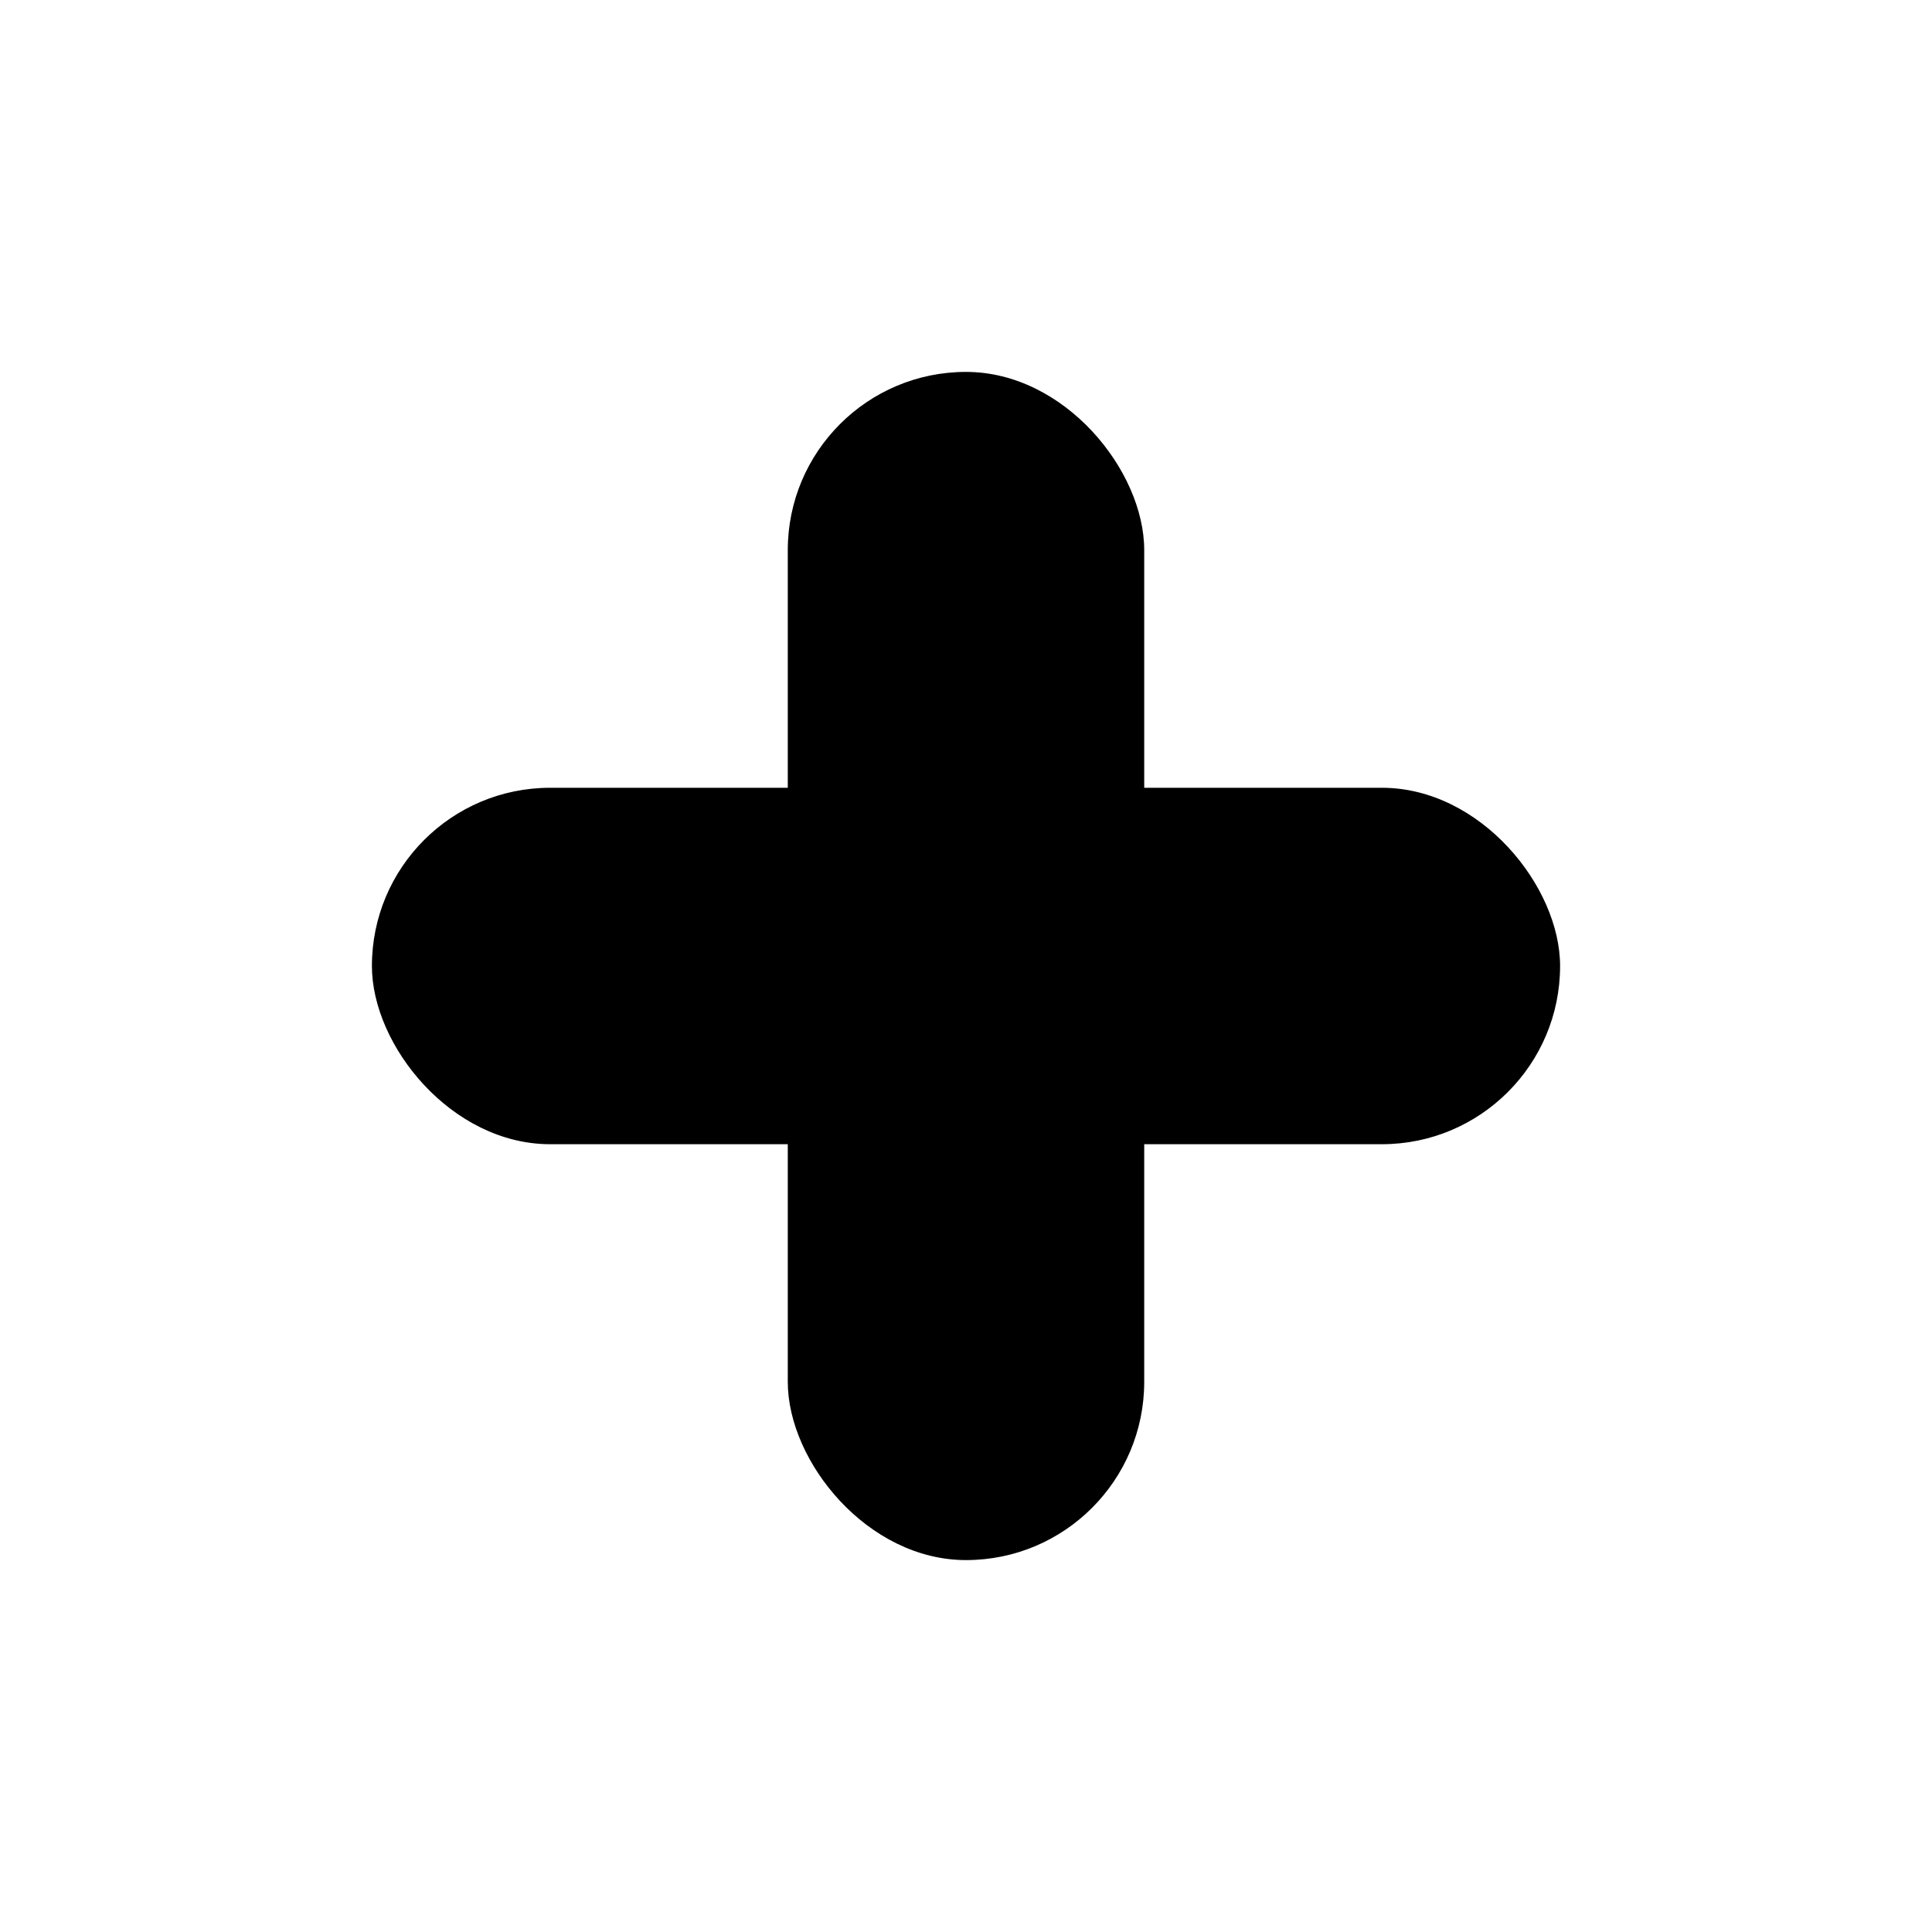
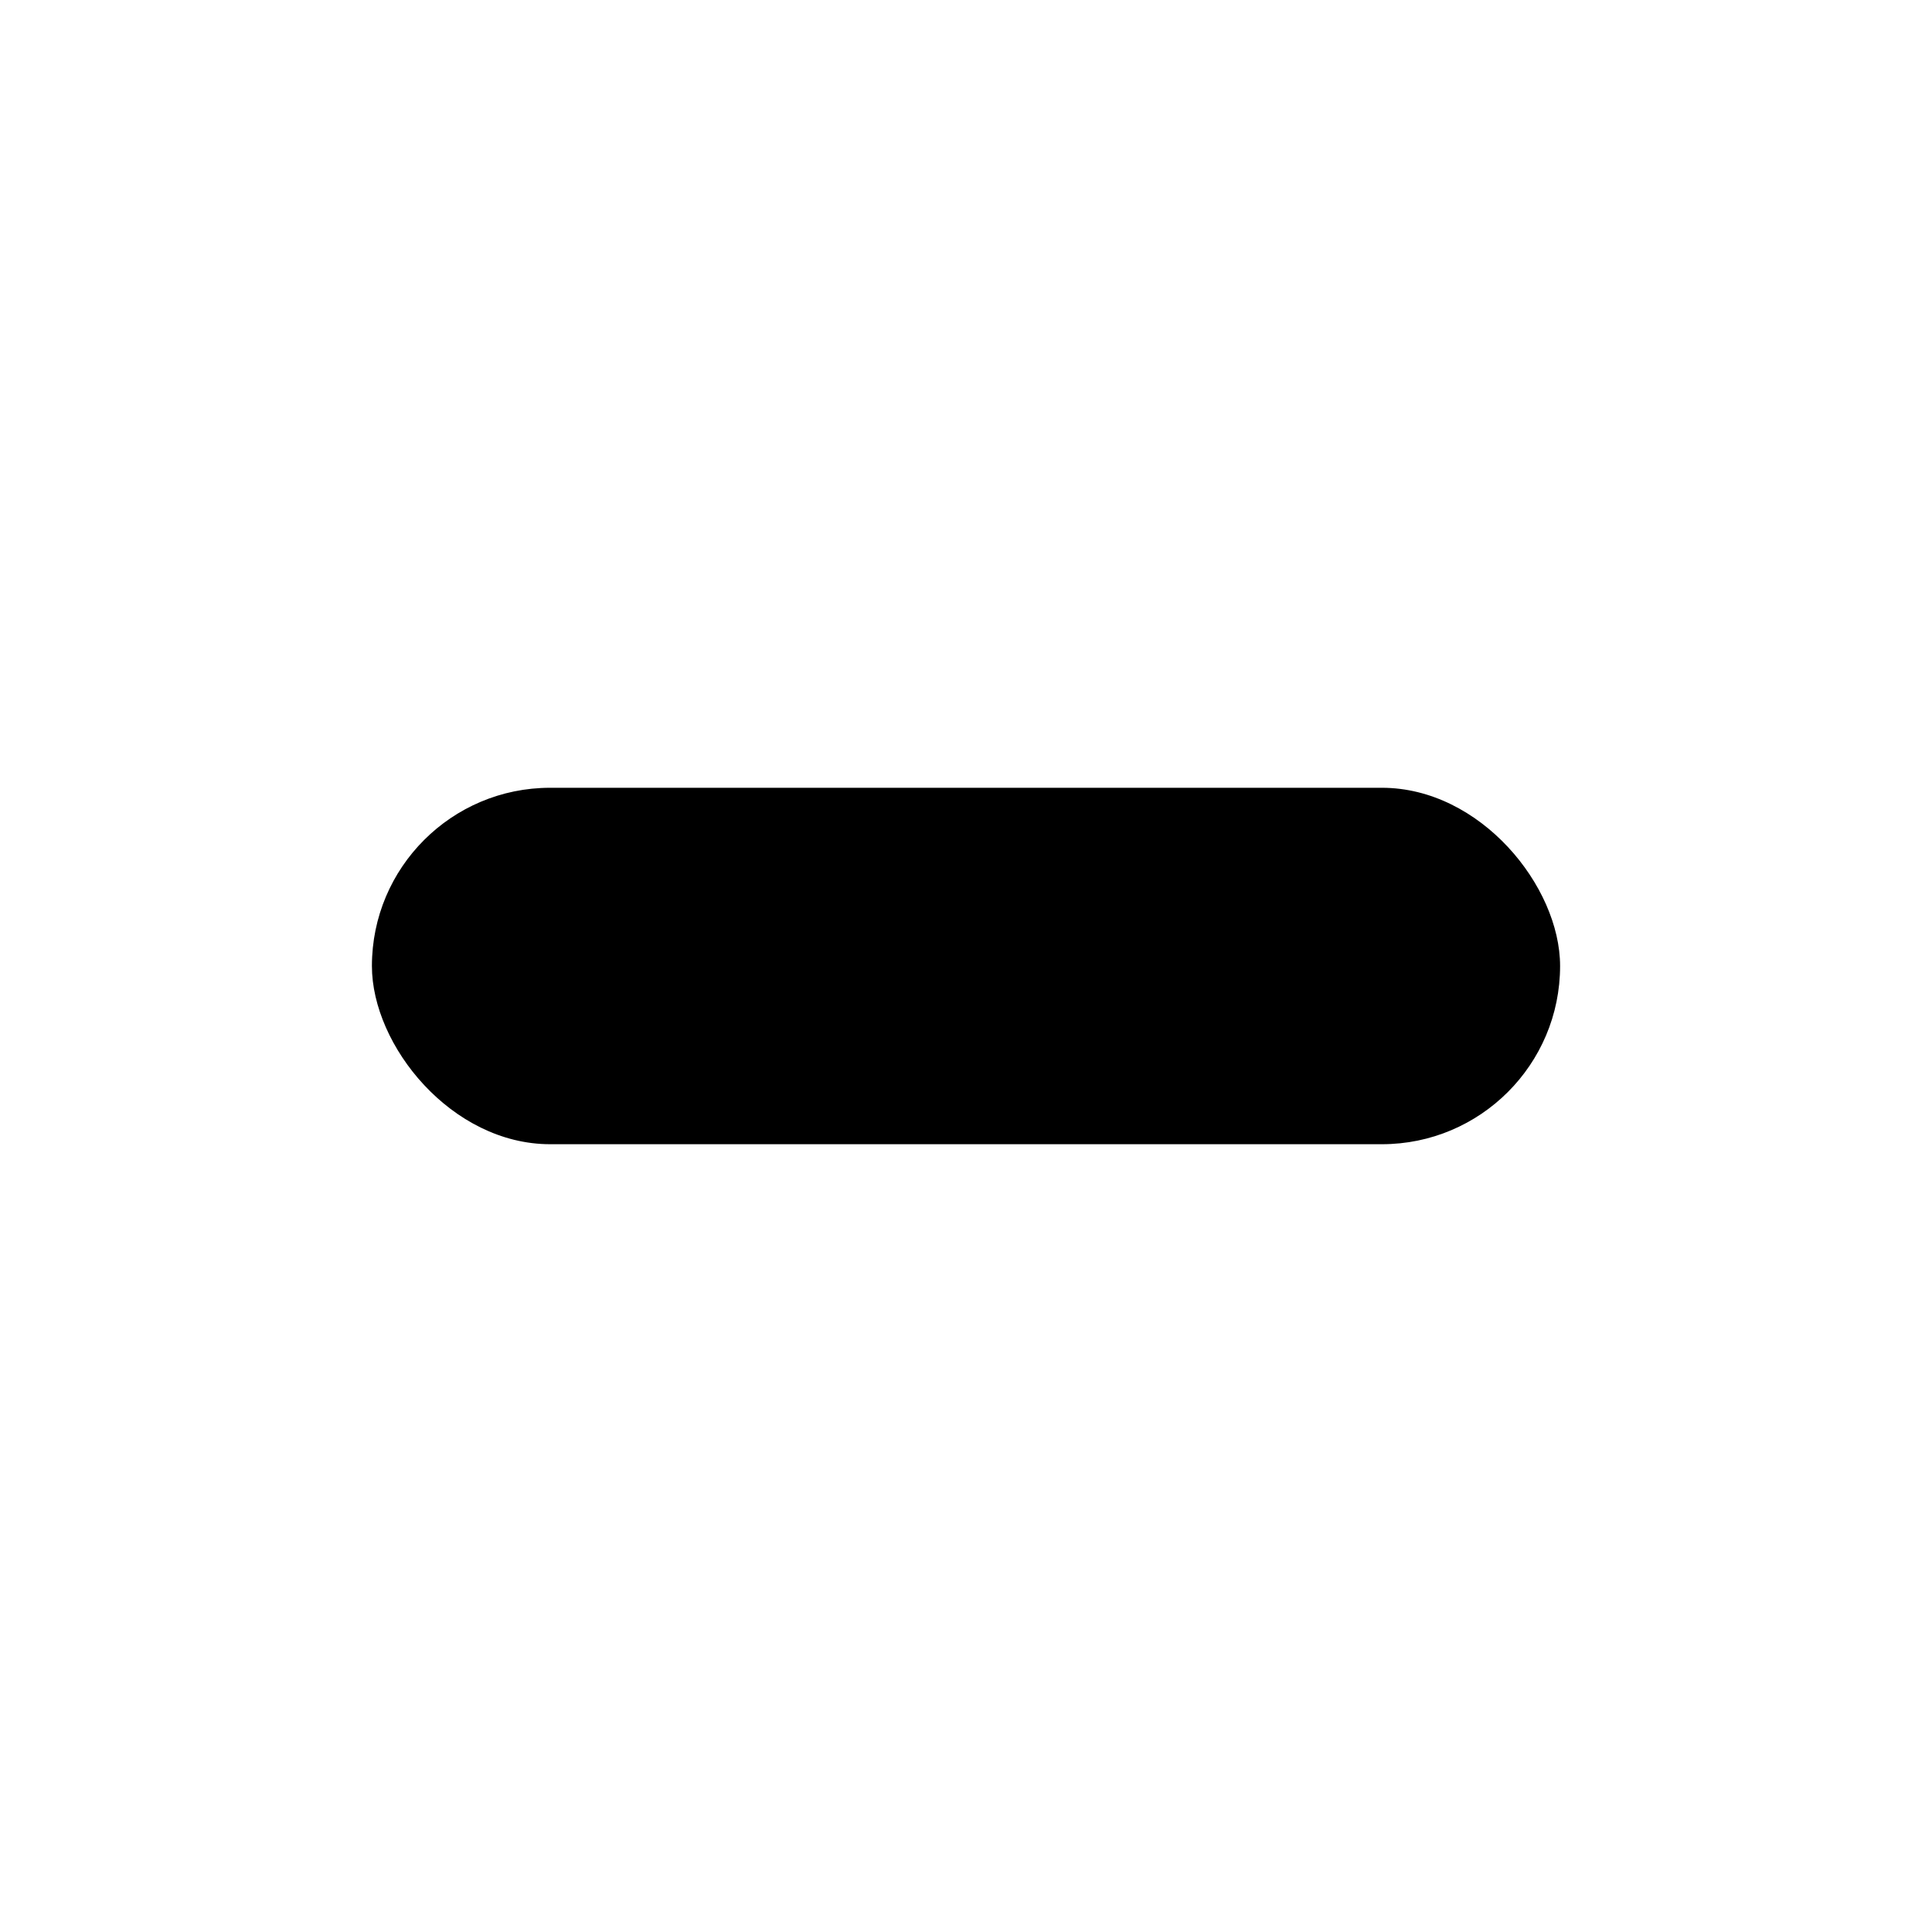
<svg xmlns="http://www.w3.org/2000/svg" fill="#000000" width="800px" height="800px" version="1.1" viewBox="144 144 512 512">
  <g fill-rule="evenodd">
-     <path d="m400 242.56c26.086 0 47.23 26.086 47.23 47.23v220.42c0 26.086-21.148 47.23-47.23 47.23-26.086 0-47.23-26.086-47.23-47.23v-220.42c0-26.086 21.148-47.23 47.23-47.23z" />
    <path d="m289.79 352.77h220.42c26.086 0 47.23 26.086 47.23 47.23 0 26.086-21.148 47.23-47.23 47.23h-220.42c-26.086 0-47.23-26.086-47.23-47.23 0-26.086 21.148-47.23 47.23-47.23z" />
  </g>
</svg>